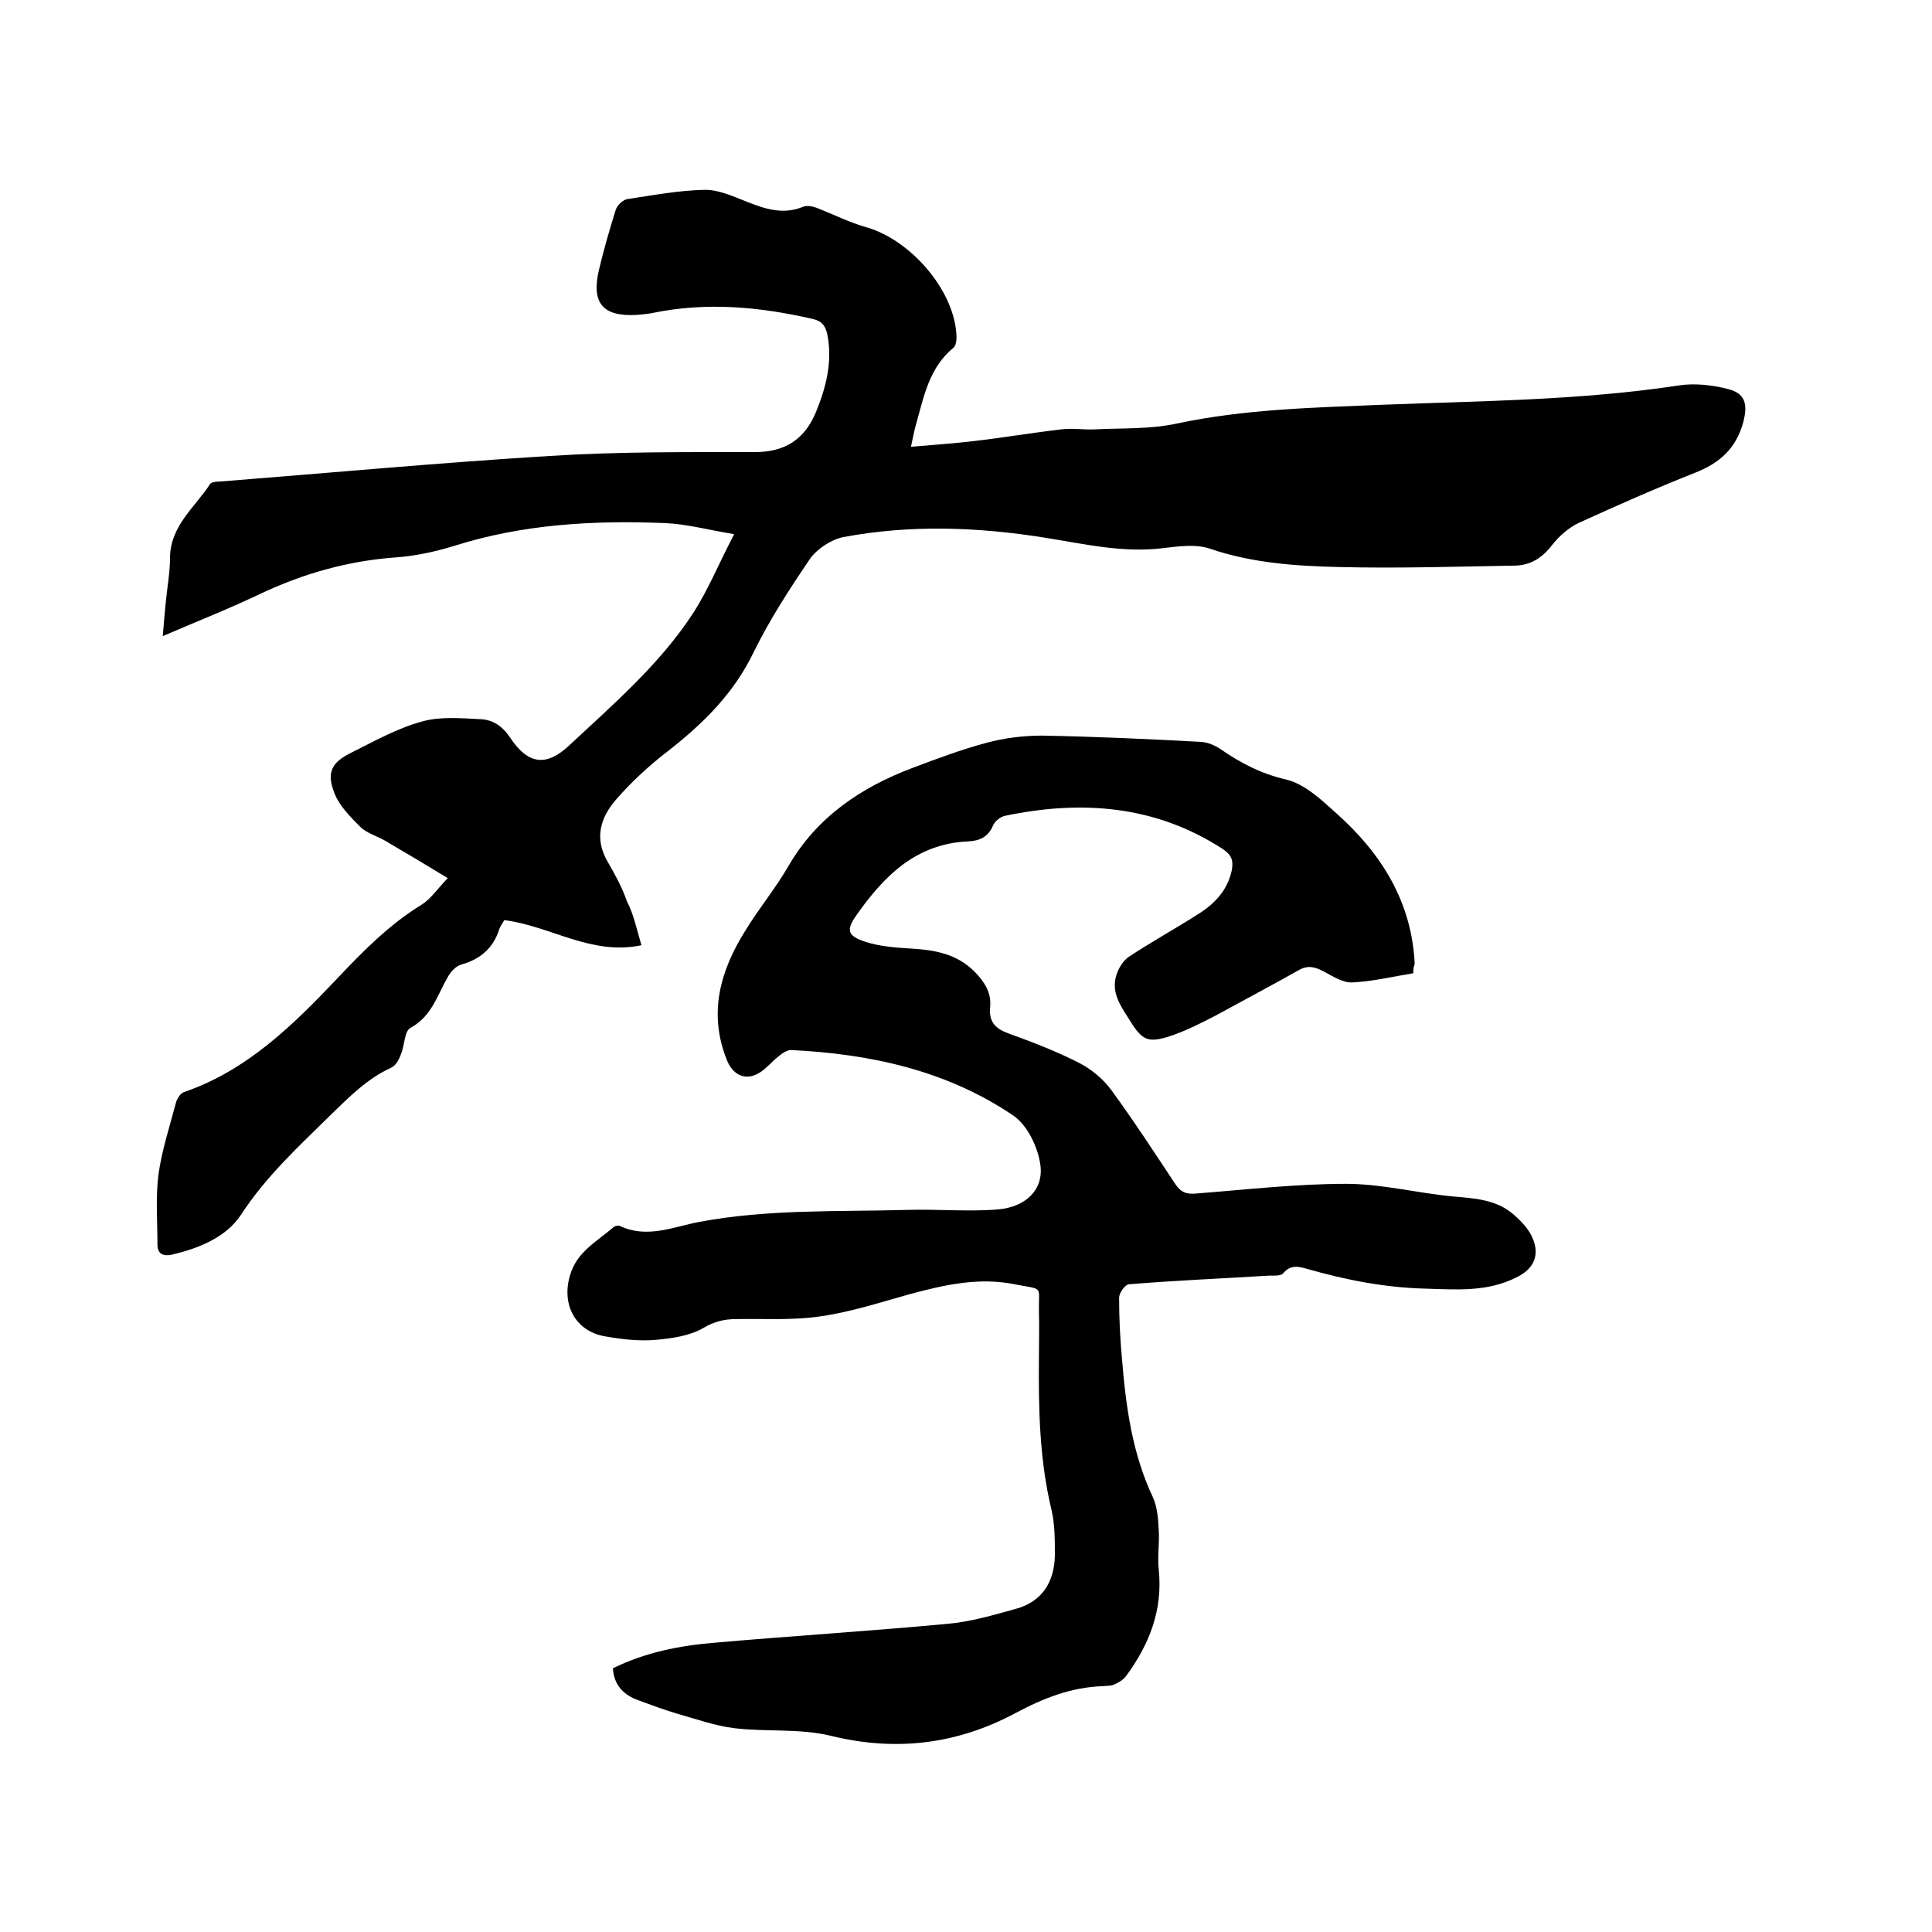
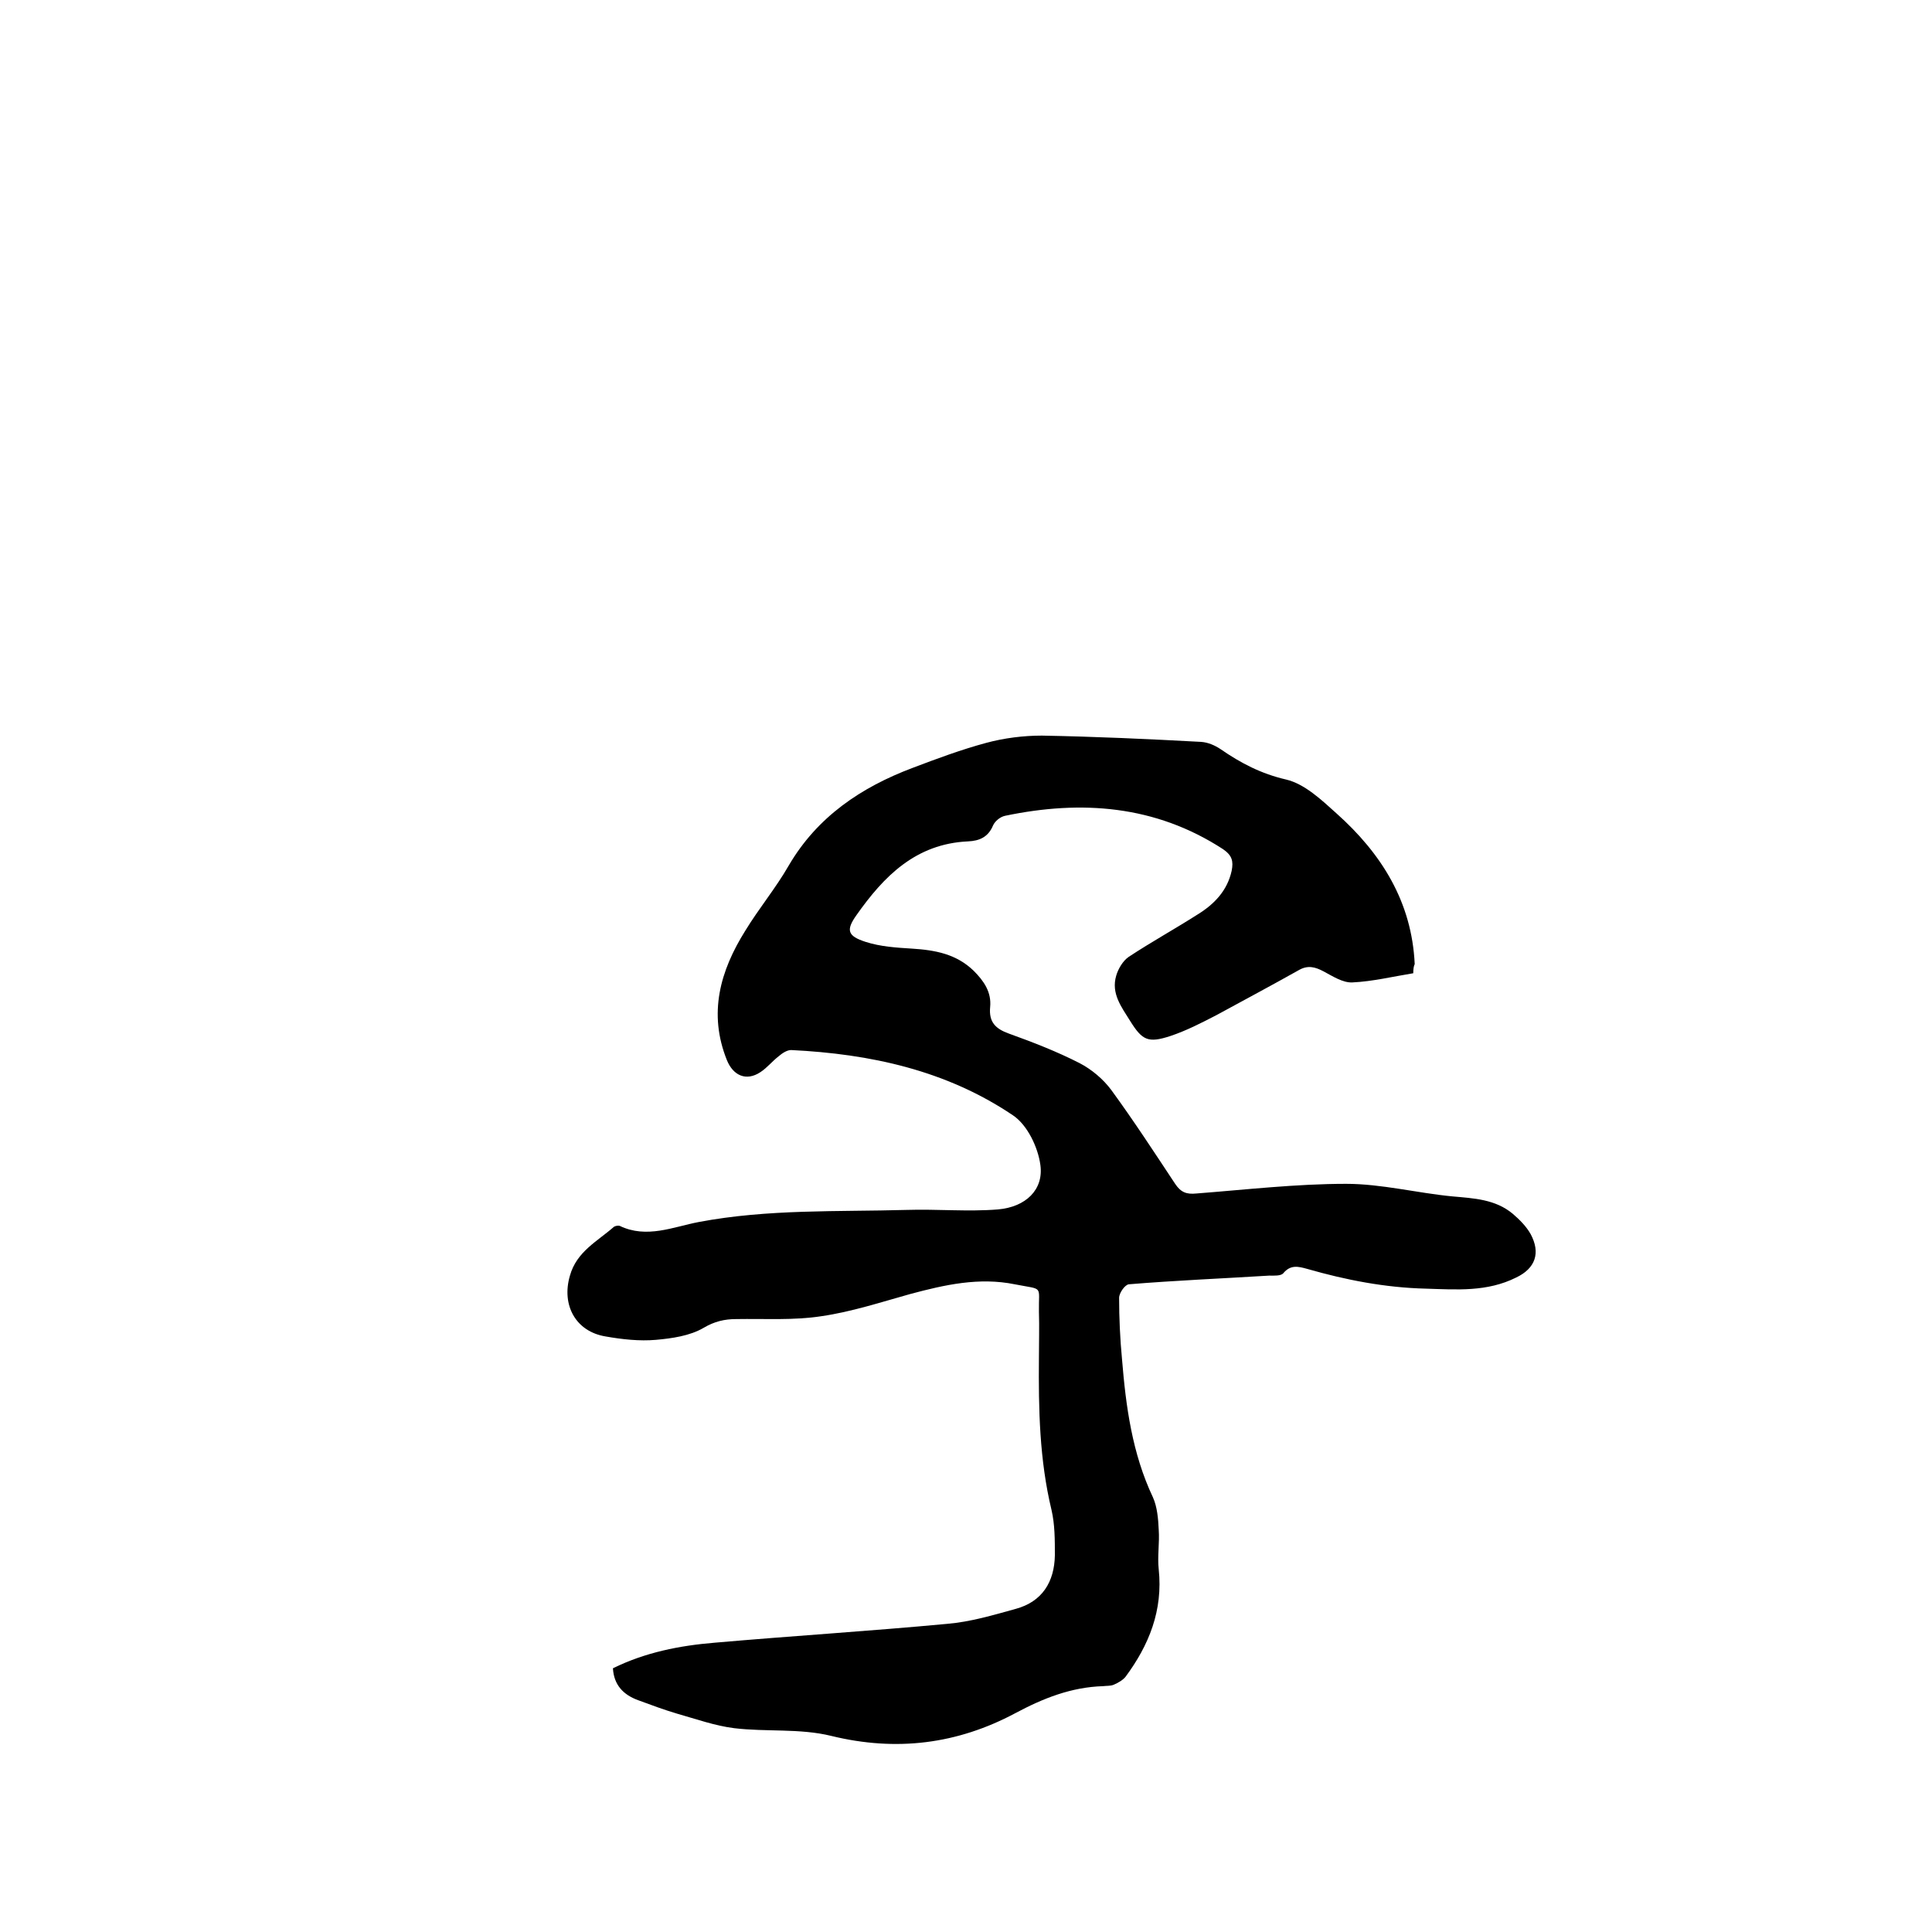
<svg xmlns="http://www.w3.org/2000/svg" enable-background="new 0 0 400 400" viewBox="0 0 400 400">
-   <path d="m132.8 195.7c-10.4 2.2-18.8-4-28.4-5.2-.3.6-.8 1.2-1 1.8-1.2 3.9-3.9 6.3-7.9 7.4-1.1.3-2.2 1.5-2.8 2.6-2.2 3.8-3.3 8.1-7.7 10.5-1.3.7-1.2 3.6-2 5.5-.4 1.1-1.1 2.4-2.1 2.8-4.8 2.2-8.5 5.9-12.2 9.5-6.7 6.6-13.6 12.9-18.8 20.9-3.1 4.7-8.8 7-14.5 8.3-1.6.3-2.8-.2-2.8-2.1 0-4.8-.4-9.7.2-14.5.7-5 2.3-9.9 3.6-14.8.2-.9 1-2.1 1.7-2.3 13.1-4.5 22.6-13.9 31.8-23.6 5.3-5.6 10.7-11.1 17.4-15.2 1.9-1.2 3.3-3.3 5.4-5.5-4.8-2.9-8.8-5.3-12.9-7.7-1.7-1-3.9-1.6-5.2-2.9-2.1-2.1-4.4-4.4-5.4-7.1-1.6-4.1-.6-6.2 3.4-8.2 4.8-2.4 9.6-5.1 14.7-6.5 3.8-1.1 8.1-.7 12.2-.5 2.5.1 4.5 1.4 6.1 3.8 3.8 5.7 7.6 6.1 12.5 1.4 9-8.4 18.5-16.6 25.3-27 3.2-4.9 5.4-10.4 8.6-16.5-5.4-.9-9.8-2.1-14.3-2.3-14.7-.6-29.4.2-43.6 4.7-3.9 1.2-8 2.1-12.1 2.4-9.8.7-19.1 3.3-28 7.5-6.5 3.1-13.1 5.7-20.3 8.8.2-2.6.4-4.7.6-6.8.3-3.2.9-6.3.9-9.5.1-6.6 5.2-10.4 8.3-15.2.3-.4 1.3-.5 2-.5 22.8-1.8 45.5-3.9 68.3-5.3 14.1-.9 28.3-.8 42.5-.8 6.3 0 10.3-2.7 12.6-8.2 2.1-5.1 3.5-10.4 2.4-16.1-.4-1.9-1.2-2.9-3.2-3.3-10.9-2.5-21.9-3.5-33-1.2-1 .2-2.1.3-3.2.4-7.1.4-9.5-2.4-7.9-9.3 1-4.2 2.2-8.4 3.5-12.5.3-.9 1.5-2.1 2.5-2.2 5.3-.8 10.7-1.8 16-1.9 2.9 0 5.9 1.4 8.7 2.5 3.8 1.5 7.5 2.7 11.6 1 .7-.3 1.9-.1 2.7.2 3.4 1.3 6.7 3 10.2 4 9.1 2.5 18.2 12.8 18.8 22.1.1 1 0 2.4-.6 2.9-5 4.1-6.1 10-7.7 15.7-.4 1.3-.6 2.6-1.1 4.8 4.7-.4 9-.7 13.2-1.2 6-.7 11.9-1.7 17.9-2.4 2.3-.3 4.6.1 6.9 0 5.7-.3 11.5 0 17-1.2 14.1-3 28.3-3.3 42.6-3.9 20.5-.8 41-.9 61.4-4 3.2-.5 6.8-.1 10 .7 3.8.9 4.3 3.2 3.3 7-1.5 5.4-4.9 8.4-10 10.4-8.1 3.2-16 6.7-23.9 10.3-2.2 1-4.2 2.8-5.7 4.7-2 2.6-4.4 4.1-7.5 4.2-12.1.2-24.3.6-36.4.3-9-.2-18.1-.8-26.9-3.8-2.9-1-6.5-.5-9.8-.1-8.4 1-16.3-.9-24.5-2.2-13.8-2.2-27.8-2.7-41.6-.1-2.5.5-5.4 2.4-6.9 4.5-4.2 6.2-8.3 12.5-11.6 19.2-4.1 8.6-10.5 14.9-17.8 20.6-3.9 3-7.6 6.4-10.8 10.1s-4.5 8-1.7 12.8c1.5 2.6 3 5.3 4 8.2 1.4 2.7 2 5.7 3 9.1z" />
  <path d="m292.6 201.5c-4.3.7-8.4 1.7-12.6 1.9-2 .1-4.1-1.3-6-2.3-1.7-.9-3.2-1.3-5-.3-5.7 3.2-11.5 6.3-17.2 9.4-3.1 1.6-6.2 3.2-9.5 4.3-4.6 1.5-5.8.9-8.3-3.1-1.8-2.9-4-5.7-2.9-9.4.4-1.4 1.4-3.1 2.6-3.9 4.7-3.1 9.6-5.8 14.3-8.8 3.4-2.1 6.1-4.9 7-9 .4-2 .1-3.2-1.8-4.5-14-9.1-29.3-10.2-45.1-6.9-1 .2-2.1 1.1-2.5 2-1 2.4-2.8 3.2-5.2 3.3-10.8.5-17.4 7.2-23.1 15.3-2.2 3.1-1.8 4.3 1.9 5.5 3.1 1 6.4 1.2 9.6 1.4 4.8.3 9.2 1.1 12.8 4.6 2.1 2.1 3.7 4.4 3.4 7.5s1.1 4.5 3.9 5.5c5 1.8 9.9 3.7 14.6 6.1 2.5 1.3 4.9 3.3 6.6 5.6 4.6 6.3 8.9 12.9 13.2 19.4 1.2 1.8 2.4 2.2 4.4 2 10.3-.8 20.7-2 31-2 7.3 0 14.7 1.9 22 2.6 4.5.4 8.9.6 12.5 3.6 1.4 1.2 2.8 2.6 3.7 4.2 2.1 3.9 1 7.1-3 9-6 3-12.3 2.5-18.7 2.3-8.4-.2-16.6-1.8-24.6-4.1-1.8-.5-3.4-.9-4.9.9-.5.6-1.9.5-2.9.5-9.7.6-19.4 1-29.1 1.8-.8.1-2 1.8-2 2.8 0 4.2.2 8.5.6 12.7.8 9.8 2.1 19.5 6.4 28.6.9 2 1.1 4.5 1.2 6.7.2 2.7-.3 5.5 0 8.2.9 8.5-2 15.7-6.9 22.3-.6.7-1.5 1.2-2.4 1.6-.7.3-1.5.2-2.2.3-6.6.2-12.4 2.5-18.2 5.6-12 6.4-24.6 8-38.1 4.7-6.5-1.6-13.5-.8-20.1-1.6-4-.5-7.9-1.9-11.8-3-2.7-.8-5.4-1.8-8.1-2.8-3-1.1-5-3.1-5.2-6.6 6.7-3.3 13.8-4.7 21.1-5.3 16-1.4 32.1-2.4 48.1-3.9 4.8-.4 9.5-1.8 14.2-3.1 5.5-1.5 8-5.6 8.1-11.1 0-3.2 0-6.4-.7-9.4-2.5-10.4-2.7-20.9-2.6-31.5 0-3.2.1-6.4 0-9.5-.1-5.6 1.1-4.5-5-5.7-7.4-1.5-14.5.1-21.6 2-6.1 1.7-12.2 3.7-18.4 4.6-5.8.9-11.8.5-17.7.6-2.4 0-4.5.5-6.7 1.8-2.9 1.7-6.6 2.2-9.9 2.5-3.4.3-7-.1-10.4-.7-6.2-1-9.2-6.5-7.4-12.6 1.4-5 5.7-7.1 9.1-10.1.3-.2.9-.3 1.2-.2 5.6 2.7 11.1.2 16.4-.8 14.3-2.7 28.7-2.1 43-2.5 6.3-.2 12.7.4 18.9-.1 5.8-.5 9.5-4.1 8.8-9.2-.5-3.7-2.7-8.3-5.7-10.3-13.8-9.3-29.5-12.7-45.9-13.5-.9 0-1.9.7-2.6 1.3-1.3 1-2.4 2.4-3.8 3.3-2.9 1.9-5.6.7-6.9-2.5-3.9-9.7-1.4-18.5 3.8-26.8 2.8-4.6 6.3-8.8 9-13.5 5.9-10.1 15-16.2 25.6-20.2 5-1.9 10.1-3.8 15.3-5.2 3.7-1 7.7-1.5 11.5-1.5 11 .2 22 .7 33 1.3 1.4.1 2.8.7 4 1.5 4.2 2.9 8.4 5.1 13.6 6.3 3.8.9 7.3 4.2 10.4 7 9.3 8.3 15.6 18.3 16.2 31.2-.2.4-.3 1-.3 1.9z" />
</svg>